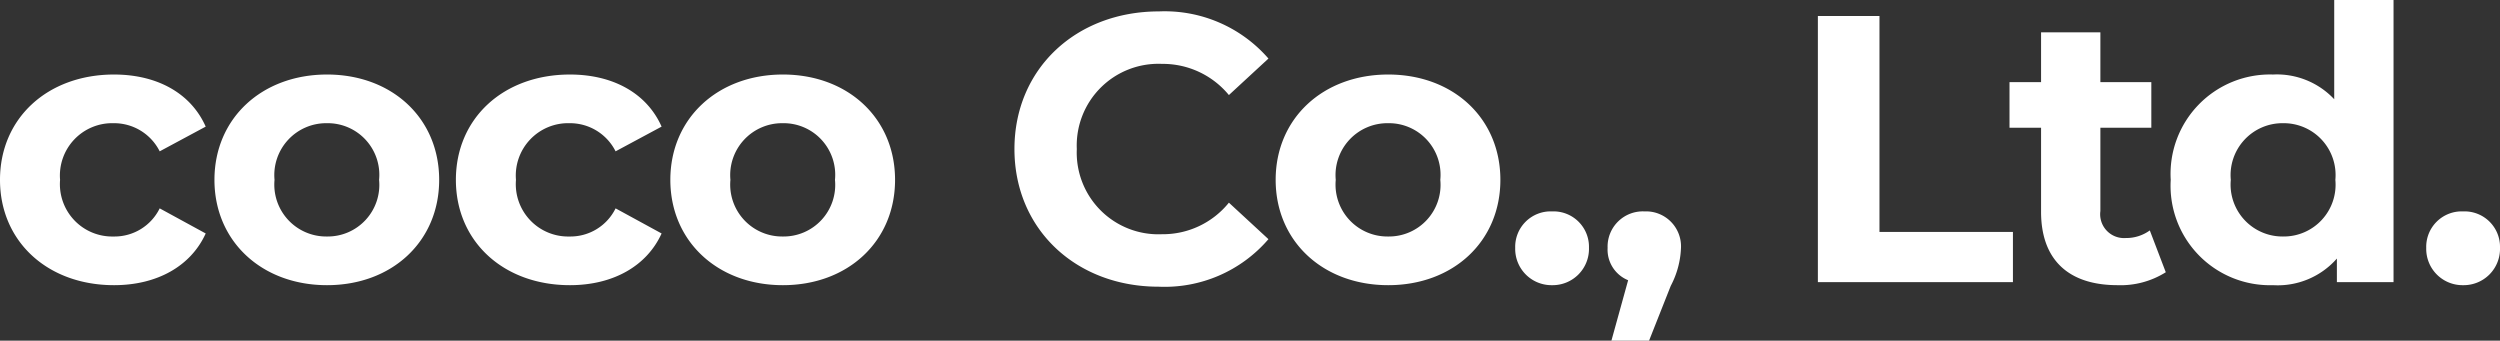
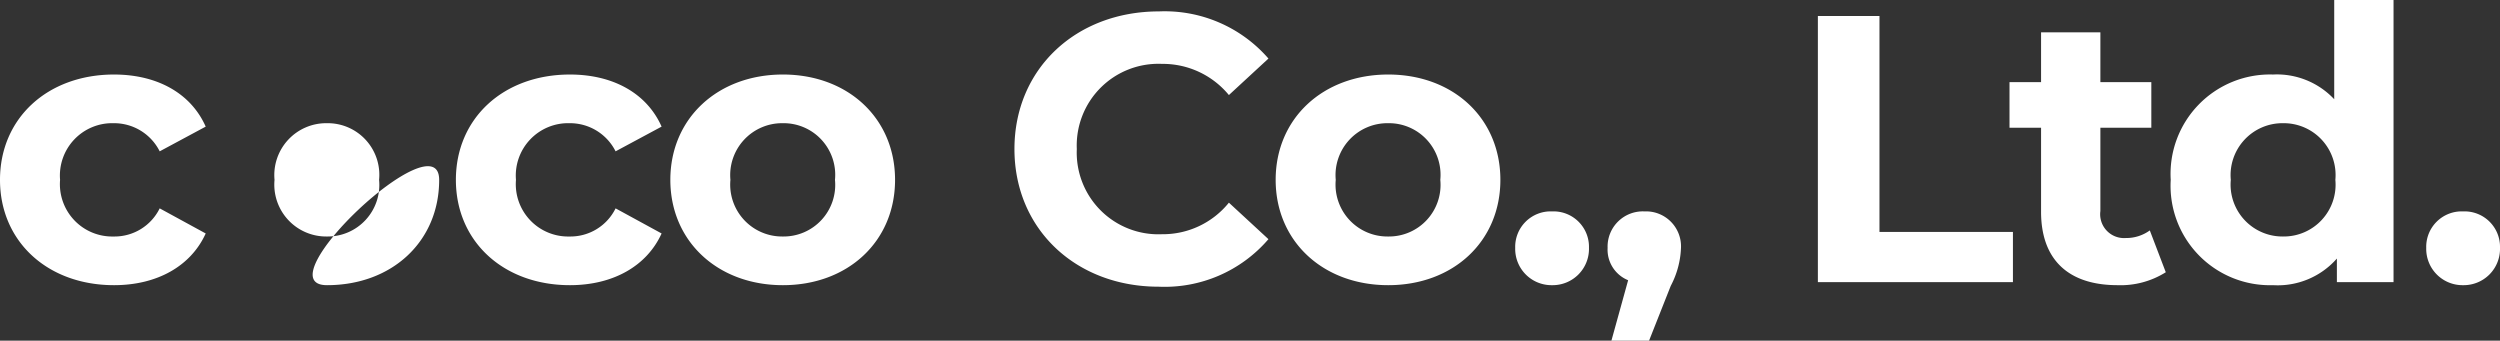
<svg xmlns="http://www.w3.org/2000/svg" width="164.375" height="22.4" viewBox="0 0 164.375 22.4">
  <rect x="0" y="0" width="164.375" height="22.4" fill="#333333" stroke="none" />
-   <path id="パス_92" data-name="パス 92" d="M8.3.2c2.825,0,5.05-1.25,6.025-3.4L11.3-4.85A3.309,3.309,0,0,1,8.275-3,3.441,3.441,0,0,1,4.75-6.725,3.441,3.441,0,0,1,8.275-10.45,3.354,3.354,0,0,1,11.3-8.6l3.025-1.625c-.975-2.2-3.2-3.425-6.025-3.425C3.925-13.65.8-10.775.8-6.725S3.925.2,8.3.2Zm14,0c4.275,0,7.375-2.875,7.375-6.925s-3.1-6.925-7.375-6.925-7.4,2.875-7.4,6.925S18.025.2,22.3.2Zm0-3.2a3.413,3.413,0,0,1-3.45-3.725A3.413,3.413,0,0,1,22.3-10.45a3.394,3.394,0,0,1,3.425,3.725A3.394,3.394,0,0,1,22.3-3ZM38.275.2C41.1.2,43.325-1.05,44.3-3.2L41.275-4.85A3.309,3.309,0,0,1,38.25-3a3.442,3.442,0,0,1-3.525-3.725A3.442,3.442,0,0,1,38.25-10.45,3.354,3.354,0,0,1,41.275-8.6L44.3-10.225c-.975-2.2-3.2-3.425-6.025-3.425-4.375,0-7.5,2.875-7.5,6.925S33.9.2,38.275.2Zm14,0C56.55.2,59.65-2.675,59.65-6.725s-3.1-6.925-7.375-6.925-7.4,2.875-7.4,6.925S48,.2,52.275.2Zm0-3.2a3.413,3.413,0,0,1-3.45-3.725,3.413,3.413,0,0,1,3.45-3.725A3.394,3.394,0,0,1,55.7-6.725,3.394,3.394,0,0,1,52.275-3ZM76.975.3A8.992,8.992,0,0,0,84.2-2.825l-2.6-2.4A5.577,5.577,0,0,1,77.2-3.15a5.369,5.369,0,0,1-5.6-5.6,5.369,5.369,0,0,1,5.6-5.6,5.63,5.63,0,0,1,4.4,2.05l2.6-2.4A9.034,9.034,0,0,0,77-17.8c-5.45,0-9.5,3.775-9.5,9.05S71.55.3,76.975.3Zm15.1-.1C96.35.2,99.45-2.675,99.45-6.725s-3.1-6.925-7.375-6.925-7.4,2.875-7.4,6.925S87.8.2,92.075.2Zm0-3.2a3.413,3.413,0,0,1-3.45-3.725,3.413,3.413,0,0,1,3.45-3.725A3.394,3.394,0,0,1,95.5-6.725,3.394,3.394,0,0,1,92.075-3ZM102.85.2a2.387,2.387,0,0,0,2.425-2.45,2.331,2.331,0,0,0-2.425-2.4,2.331,2.331,0,0,0-2.425,2.4A2.387,2.387,0,0,0,102.85.2Zm6.075-4.85a2.317,2.317,0,0,0-2.425,2.4,2.169,2.169,0,0,0,1.35,2.125l-1.1,3.975h2.475L110.65.25a5.812,5.812,0,0,0,.675-2.5A2.3,2.3,0,0,0,108.925-4.65ZM120.325,0H133.15V-3.3h-8.775V-17.5h-4.05ZM142.15-3.4a2.628,2.628,0,0,1-1.575.5A1.569,1.569,0,0,1,138.9-4.675V-10.15h3.35v-3H138.9v-3.275H135v3.275h-2.075v3H135v5.525C135-1.425,136.85.2,140.025.2A5.574,5.574,0,0,0,143.2-.65Zm12.125-15.15v6.525a5.167,5.167,0,0,0-4.025-1.625,6.538,6.538,0,0,0-6.725,6.925A6.538,6.538,0,0,0,150.25.2a5.174,5.174,0,0,0,4.2-1.75V0h3.725V-18.55ZM150.925-3a3.413,3.413,0,0,1-3.45-3.725,3.413,3.413,0,0,1,3.45-3.725,3.408,3.408,0,0,1,3.425,3.725A3.408,3.408,0,0,1,150.925-3ZM162.75.2a2.387,2.387,0,0,0,2.425-2.45,2.331,2.331,0,0,0-2.425-2.4,2.331,2.331,0,0,0-2.425,2.4A2.387,2.387,0,0,0,162.75.2Z" transform="translate(-0.8 18.55)" fill="#fff" />
+   <path id="パス_92" data-name="パス 92" d="M8.3.2c2.825,0,5.05-1.25,6.025-3.4L11.3-4.85A3.309,3.309,0,0,1,8.275-3,3.441,3.441,0,0,1,4.75-6.725,3.441,3.441,0,0,1,8.275-10.45,3.354,3.354,0,0,1,11.3-8.6l3.025-1.625c-.975-2.2-3.2-3.425-6.025-3.425C3.925-13.65.8-10.775.8-6.725S3.925.2,8.3.2Zm14,0c4.275,0,7.375-2.875,7.375-6.925S18.025.2,22.3.2Zm0-3.2a3.413,3.413,0,0,1-3.45-3.725A3.413,3.413,0,0,1,22.3-10.45a3.394,3.394,0,0,1,3.425,3.725A3.394,3.394,0,0,1,22.3-3ZM38.275.2C41.1.2,43.325-1.05,44.3-3.2L41.275-4.85A3.309,3.309,0,0,1,38.25-3a3.442,3.442,0,0,1-3.525-3.725A3.442,3.442,0,0,1,38.25-10.45,3.354,3.354,0,0,1,41.275-8.6L44.3-10.225c-.975-2.2-3.2-3.425-6.025-3.425-4.375,0-7.5,2.875-7.5,6.925S33.9.2,38.275.2Zm14,0C56.55.2,59.65-2.675,59.65-6.725s-3.1-6.925-7.375-6.925-7.4,2.875-7.4,6.925S48,.2,52.275.2Zm0-3.2a3.413,3.413,0,0,1-3.45-3.725,3.413,3.413,0,0,1,3.45-3.725A3.394,3.394,0,0,1,55.7-6.725,3.394,3.394,0,0,1,52.275-3ZM76.975.3A8.992,8.992,0,0,0,84.2-2.825l-2.6-2.4A5.577,5.577,0,0,1,77.2-3.15a5.369,5.369,0,0,1-5.6-5.6,5.369,5.369,0,0,1,5.6-5.6,5.63,5.63,0,0,1,4.4,2.05l2.6-2.4A9.034,9.034,0,0,0,77-17.8c-5.45,0-9.5,3.775-9.5,9.05S71.55.3,76.975.3Zm15.1-.1C96.35.2,99.45-2.675,99.45-6.725s-3.1-6.925-7.375-6.925-7.4,2.875-7.4,6.925S87.8.2,92.075.2Zm0-3.2a3.413,3.413,0,0,1-3.45-3.725,3.413,3.413,0,0,1,3.45-3.725A3.394,3.394,0,0,1,95.5-6.725,3.394,3.394,0,0,1,92.075-3ZM102.85.2a2.387,2.387,0,0,0,2.425-2.45,2.331,2.331,0,0,0-2.425-2.4,2.331,2.331,0,0,0-2.425,2.4A2.387,2.387,0,0,0,102.85.2Zm6.075-4.85a2.317,2.317,0,0,0-2.425,2.4,2.169,2.169,0,0,0,1.35,2.125l-1.1,3.975h2.475L110.65.25a5.812,5.812,0,0,0,.675-2.5A2.3,2.3,0,0,0,108.925-4.65ZM120.325,0H133.15V-3.3h-8.775V-17.5h-4.05ZM142.15-3.4a2.628,2.628,0,0,1-1.575.5A1.569,1.569,0,0,1,138.9-4.675V-10.15h3.35v-3H138.9v-3.275H135v3.275h-2.075v3H135v5.525C135-1.425,136.85.2,140.025.2A5.574,5.574,0,0,0,143.2-.65Zm12.125-15.15v6.525a5.167,5.167,0,0,0-4.025-1.625,6.538,6.538,0,0,0-6.725,6.925A6.538,6.538,0,0,0,150.25.2a5.174,5.174,0,0,0,4.2-1.75V0h3.725V-18.55ZM150.925-3a3.413,3.413,0,0,1-3.45-3.725,3.413,3.413,0,0,1,3.45-3.725,3.408,3.408,0,0,1,3.425,3.725A3.408,3.408,0,0,1,150.925-3ZM162.75.2a2.387,2.387,0,0,0,2.425-2.45,2.331,2.331,0,0,0-2.425-2.4,2.331,2.331,0,0,0-2.425,2.4A2.387,2.387,0,0,0,162.75.2Z" transform="translate(-0.8 18.55)" fill="#fff" />
</svg>